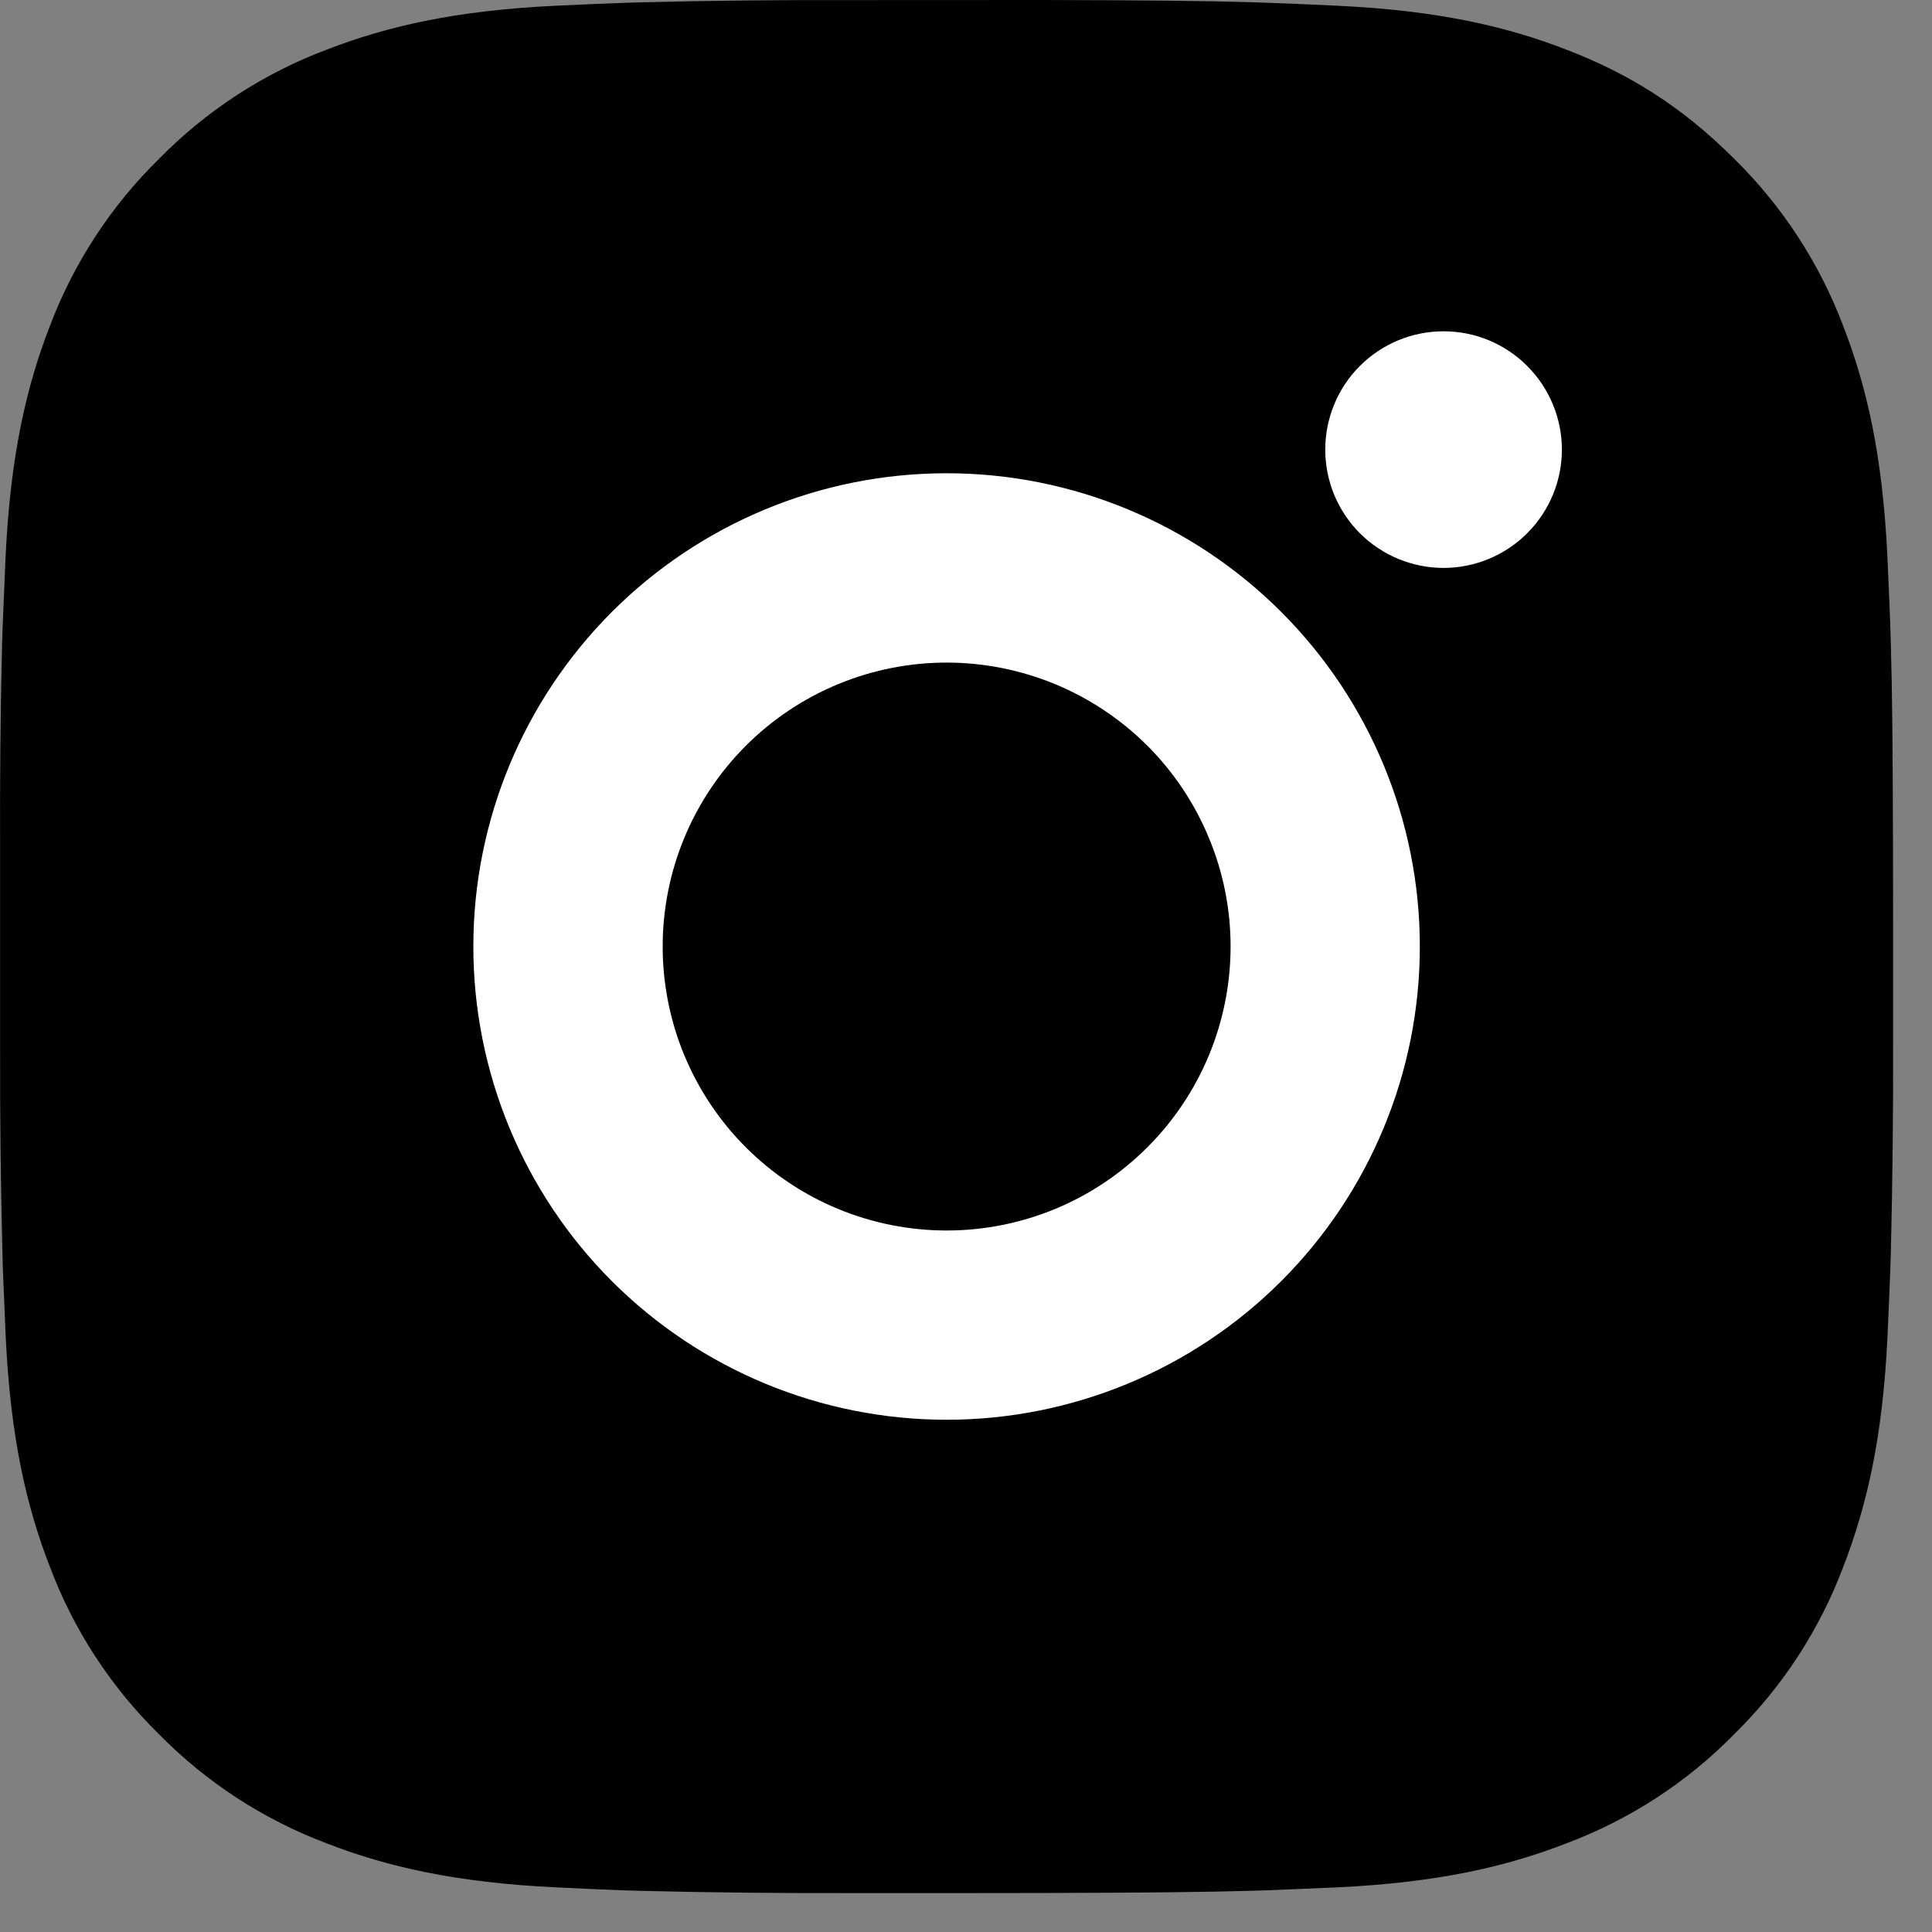
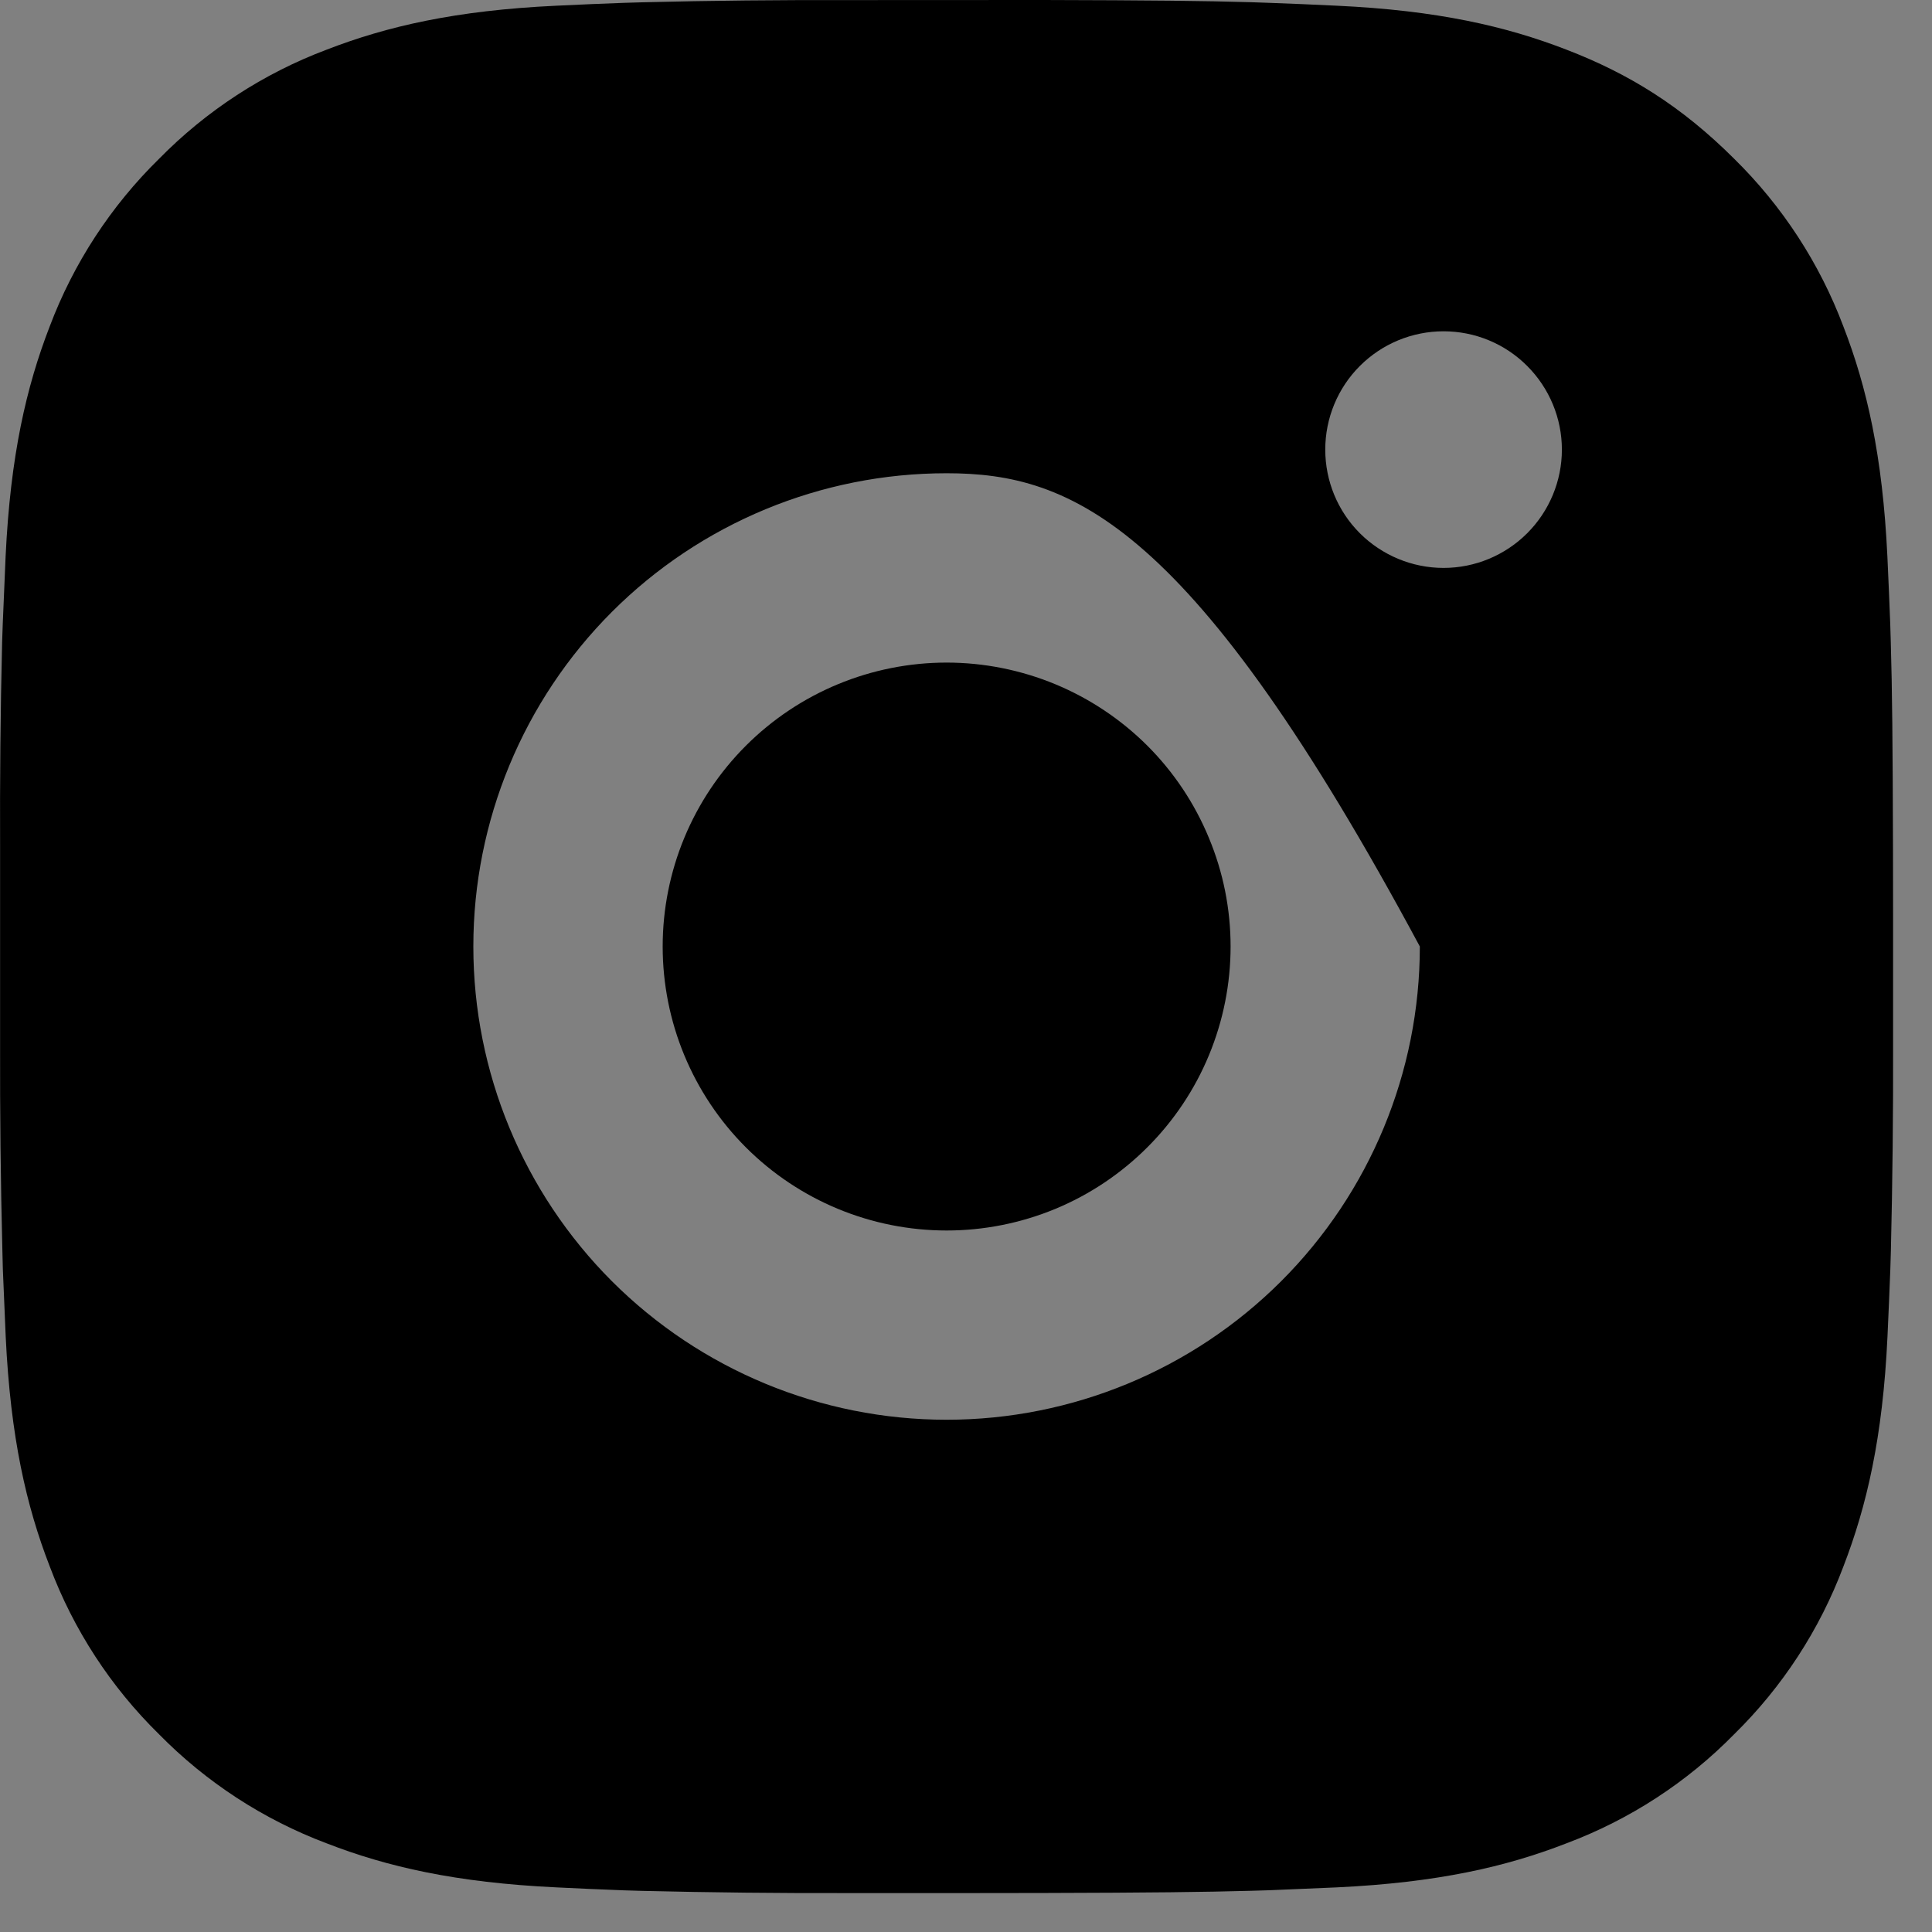
<svg xmlns="http://www.w3.org/2000/svg" width="21" height="21" viewBox="0 0 21 21" fill="none">
  <rect x="0" y="0" width="21" height="21" fill="#808080" stroke="none" />
-   <rect x="3.43" y="3.429" width="14.134" height="14.383" fill="white" />
-   <path d="M11.346 0C12.504 0.003 13.091 0.009 13.598 0.024L13.798 0.031C14.028 0.039 14.256 0.049 14.53 0.062C15.625 0.113 16.372 0.286 17.027 0.54C17.706 0.801 18.278 1.155 18.85 1.726C19.374 2.241 19.779 2.863 20.037 3.549C20.291 4.205 20.463 4.952 20.515 6.047C20.527 6.321 20.538 6.548 20.546 6.78L20.552 6.98C20.567 7.486 20.573 8.073 20.576 9.231L20.577 9.998V11.346C20.579 12.096 20.571 12.847 20.553 13.597L20.547 13.797C20.539 14.028 20.528 14.255 20.516 14.529C20.465 15.625 20.29 16.371 20.037 17.027C19.779 17.714 19.374 18.336 18.85 18.85C18.336 19.374 17.714 19.778 17.027 20.036C16.372 20.291 15.625 20.463 14.53 20.515L13.798 20.546L13.598 20.552C13.091 20.566 12.504 20.573 11.346 20.576L10.579 20.577H9.232C8.481 20.579 7.731 20.571 6.98 20.553L6.78 20.547C6.536 20.538 6.292 20.527 6.048 20.515C4.953 20.463 4.206 20.291 3.55 20.036C2.864 19.778 2.242 19.373 1.728 18.85C1.204 18.336 0.799 17.714 0.541 17.027C0.287 16.372 0.114 15.625 0.062 14.529L0.031 13.797L0.026 13.597C0.007 12.847 -0.001 12.096 0.001 11.346V9.231C-0.002 8.48 0.005 7.73 0.023 6.98L0.03 6.78C0.039 6.548 0.049 6.321 0.061 6.047C0.113 4.952 0.286 4.206 0.54 3.549C0.799 2.862 1.205 2.24 1.729 1.726C2.243 1.203 2.864 0.798 3.55 0.54C4.206 0.286 4.952 0.113 6.048 0.062C6.322 0.049 6.55 0.039 6.78 0.031L6.98 0.025C7.73 0.006 8.481 -0.001 9.231 0.001L11.346 0ZM10.289 5.144C8.924 5.144 7.616 5.686 6.651 6.651C5.687 7.616 5.145 8.924 5.145 10.288C5.145 11.653 5.687 12.961 6.651 13.926C7.616 14.89 8.924 15.432 10.289 15.432C11.653 15.432 12.961 14.89 13.926 13.926C14.891 12.961 15.433 11.653 15.433 10.288C15.433 8.924 14.891 7.616 13.926 6.651C12.961 5.686 11.653 5.144 10.289 5.144ZM10.289 7.202C10.694 7.202 11.095 7.282 11.47 7.437C11.844 7.592 12.184 7.819 12.471 8.105C12.758 8.392 12.985 8.732 13.14 9.107C13.296 9.481 13.376 9.882 13.376 10.288C13.376 10.693 13.296 11.095 13.141 11.469C12.986 11.844 12.758 12.184 12.472 12.47C12.185 12.757 11.845 12.985 11.471 13.14C11.096 13.295 10.695 13.375 10.29 13.375C9.471 13.375 8.686 13.05 8.107 12.471C7.528 11.892 7.203 11.107 7.203 10.288C7.203 9.47 7.528 8.685 8.107 8.106C8.686 7.527 9.471 7.202 10.29 7.202M15.691 3.601C15.35 3.601 15.023 3.736 14.781 3.978C14.54 4.219 14.405 4.546 14.405 4.887C14.405 5.228 14.54 5.555 14.781 5.796C15.023 6.037 15.35 6.173 15.691 6.173C16.032 6.173 16.359 6.037 16.6 5.796C16.841 5.555 16.977 5.228 16.977 4.887C16.977 4.546 16.841 4.219 16.6 3.978C16.359 3.736 16.032 3.601 15.691 3.601Z" fill="black" />
+   <path d="M11.346 0C12.504 0.003 13.091 0.009 13.598 0.024L13.798 0.031C14.028 0.039 14.256 0.049 14.53 0.062C15.625 0.113 16.372 0.286 17.027 0.54C17.706 0.801 18.278 1.155 18.85 1.726C19.374 2.241 19.779 2.863 20.037 3.549C20.291 4.205 20.463 4.952 20.515 6.047C20.527 6.321 20.538 6.548 20.546 6.78L20.552 6.98C20.567 7.486 20.573 8.073 20.576 9.231L20.577 9.998V11.346C20.579 12.096 20.571 12.847 20.553 13.597L20.547 13.797C20.539 14.028 20.528 14.255 20.516 14.529C20.465 15.625 20.29 16.371 20.037 17.027C19.779 17.714 19.374 18.336 18.85 18.85C18.336 19.374 17.714 19.778 17.027 20.036C16.372 20.291 15.625 20.463 14.53 20.515L13.798 20.546L13.598 20.552C13.091 20.566 12.504 20.573 11.346 20.576L10.579 20.577H9.232C8.481 20.579 7.731 20.571 6.98 20.553L6.78 20.547C6.536 20.538 6.292 20.527 6.048 20.515C4.953 20.463 4.206 20.291 3.55 20.036C2.864 19.778 2.242 19.373 1.728 18.85C1.204 18.336 0.799 17.714 0.541 17.027C0.287 16.372 0.114 15.625 0.062 14.529L0.031 13.797L0.026 13.597C0.007 12.847 -0.001 12.096 0.001 11.346V9.231C-0.002 8.48 0.005 7.73 0.023 6.98L0.03 6.78C0.039 6.548 0.049 6.321 0.061 6.047C0.113 4.952 0.286 4.206 0.54 3.549C0.799 2.862 1.205 2.24 1.729 1.726C2.243 1.203 2.864 0.798 3.55 0.54C4.206 0.286 4.952 0.113 6.048 0.062C6.322 0.049 6.55 0.039 6.78 0.031L6.98 0.025C7.73 0.006 8.481 -0.001 9.231 0.001L11.346 0ZM10.289 5.144C8.924 5.144 7.616 5.686 6.651 6.651C5.687 7.616 5.145 8.924 5.145 10.288C5.145 11.653 5.687 12.961 6.651 13.926C7.616 14.89 8.924 15.432 10.289 15.432C11.653 15.432 12.961 14.89 13.926 13.926C14.891 12.961 15.433 11.653 15.433 10.288C12.961 5.686 11.653 5.144 10.289 5.144ZM10.289 7.202C10.694 7.202 11.095 7.282 11.47 7.437C11.844 7.592 12.184 7.819 12.471 8.105C12.758 8.392 12.985 8.732 13.14 9.107C13.296 9.481 13.376 9.882 13.376 10.288C13.376 10.693 13.296 11.095 13.141 11.469C12.986 11.844 12.758 12.184 12.472 12.47C12.185 12.757 11.845 12.985 11.471 13.14C11.096 13.295 10.695 13.375 10.29 13.375C9.471 13.375 8.686 13.05 8.107 12.471C7.528 11.892 7.203 11.107 7.203 10.288C7.203 9.47 7.528 8.685 8.107 8.106C8.686 7.527 9.471 7.202 10.29 7.202M15.691 3.601C15.35 3.601 15.023 3.736 14.781 3.978C14.54 4.219 14.405 4.546 14.405 4.887C14.405 5.228 14.54 5.555 14.781 5.796C15.023 6.037 15.35 6.173 15.691 6.173C16.032 6.173 16.359 6.037 16.6 5.796C16.841 5.555 16.977 5.228 16.977 4.887C16.977 4.546 16.841 4.219 16.6 3.978C16.359 3.736 16.032 3.601 15.691 3.601Z" fill="black" />
</svg>